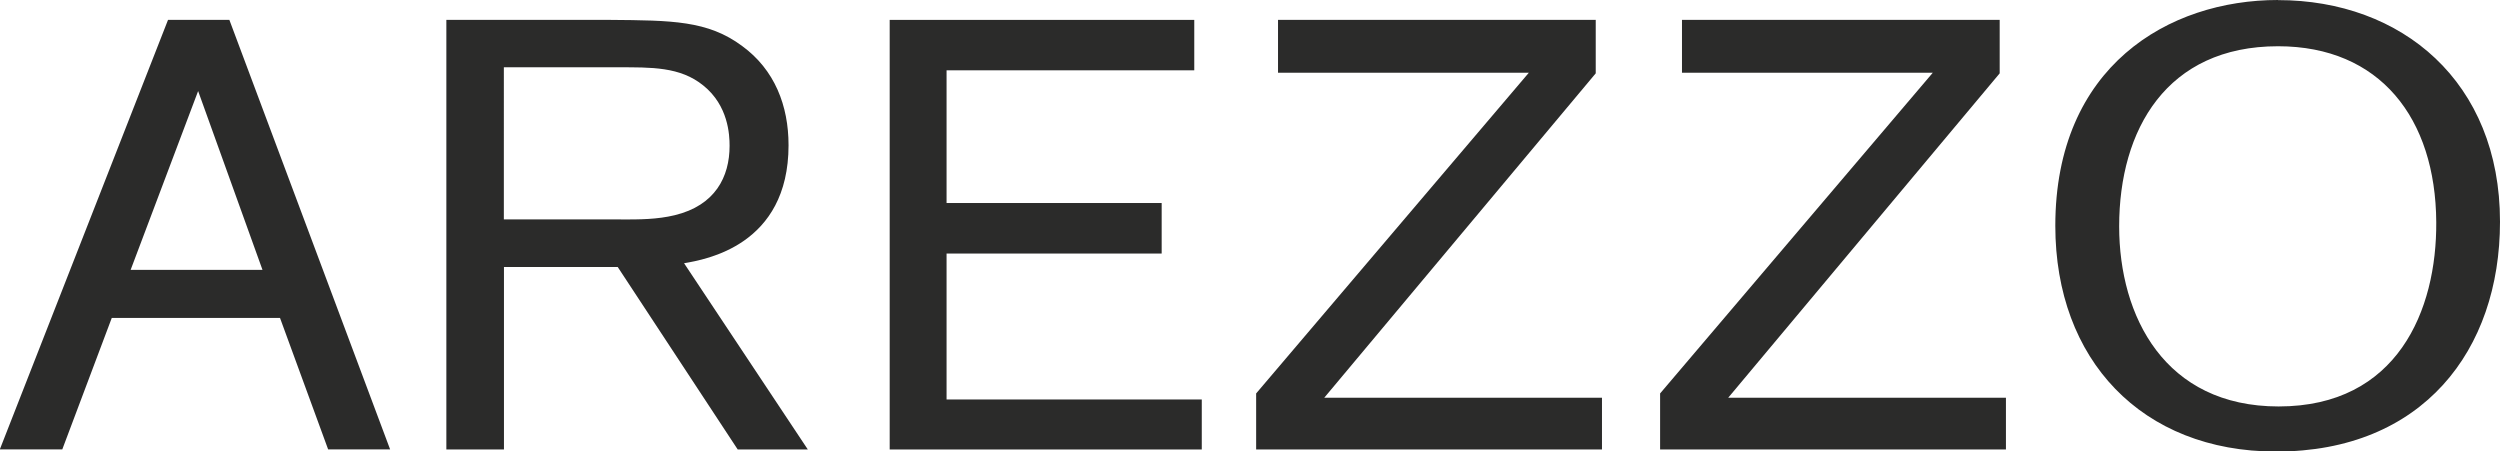
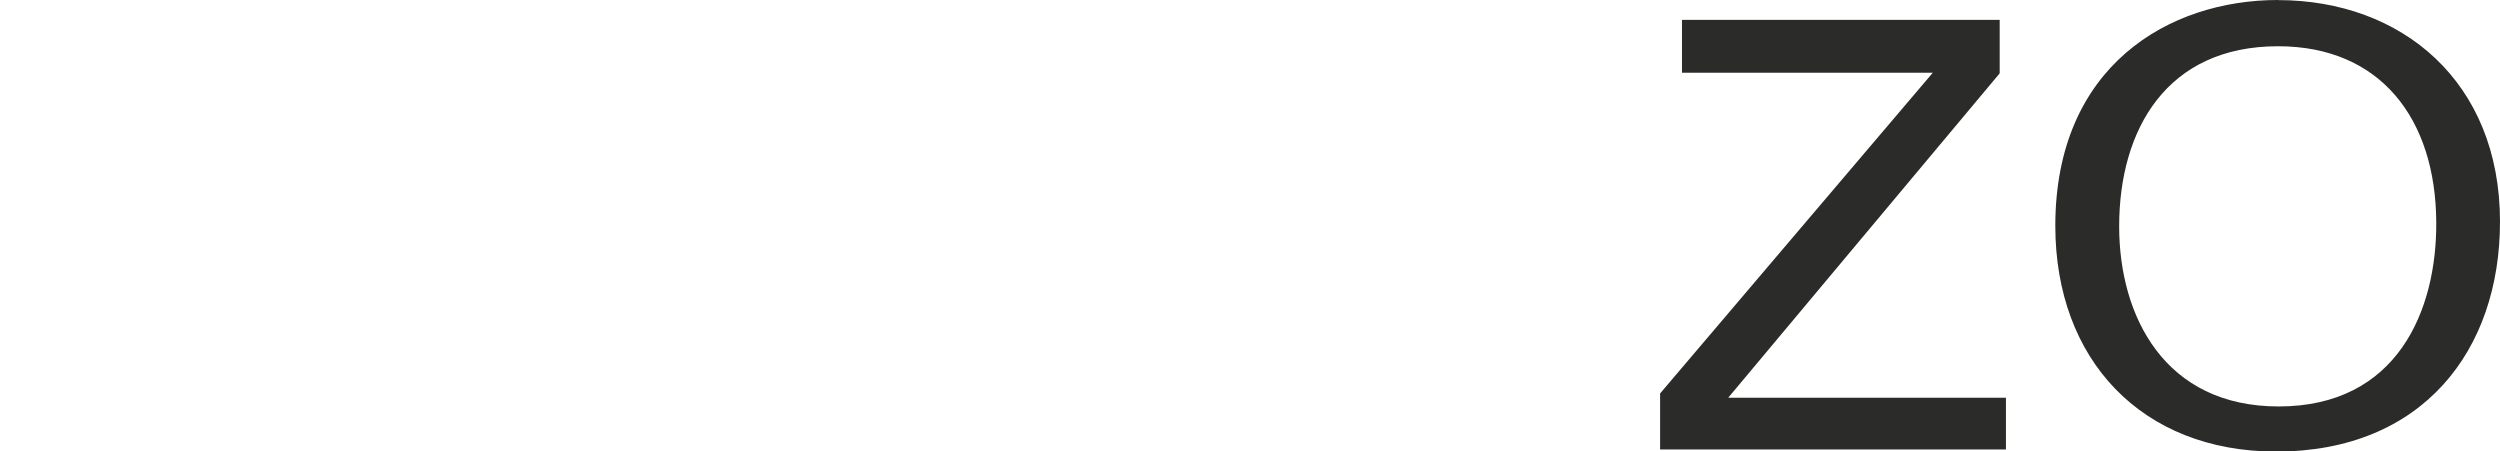
<svg xmlns="http://www.w3.org/2000/svg" id="Camada_2" data-name="Camada 2" viewBox="0 0 240 43.34">
  <defs>
    <style>
      .cls-1 {
        fill: #2b2b2a;
      }
    </style>
  </defs>
  <g id="Camada_1-2" data-name="Camada 1">
    <g>
-       <path class="cls-1" d="M19.02,8.74l6.18,17.17h-12.66l6.48-17.17ZM16.13,1.91L0,43.1v.04h5.98l4.75-12.62h16.15l4.62,12.62h5.95L22.02,1.91h-5.88Z" />
-       <path class="cls-1" d="M59.6,21.06h-11.23V6.46h10.92c3.24,0,6.01-.06,8.23,1.75,2.4,1.93,2.52,4.73,2.52,5.79,0,2.98-1.38,5.72-5.27,6.66-1.69.41-3.37.41-5.16.41M75.7,13.94c0-3.8-1.33-7.24-4.45-9.52-3.3-2.46-6.78-2.46-12.66-2.51h-15.74v41.24h5.53v-17.52h10.92l11.52,17.52h6.73l-11.88-17.88c2.04-.35,10.03-1.69,10.03-11.33" />
-       <polygon class="cls-1" points="85.41 1.91 85.41 43.15 115.37 43.15 115.37 38.35 90.87 38.35 90.87 24.34 111.52 24.34 111.52 19.49 90.87 19.49 90.87 6.75 114.65 6.75 114.65 1.91 85.41 1.91" />
-       <polygon class="cls-1" points="122.69 1.91 122.69 6.98 146.77 6.98 120.59 37.77 120.59 43.15 153.79 43.15 153.79 38.18 127.13 38.18 153.19 7.04 153.19 1.91 122.69 1.91" />
      <polygon class="cls-1" points="161.47 1.91 161.47 6.98 185.55 6.98 159.37 37.77 159.37 43.15 192.57 43.15 192.57 38.18 165.91 38.18 191.97 7.04 191.97 1.91 161.47 1.91" />
      <path class="cls-1" d="M218.75,39.02c-10.93,0-15.31-8.64-15.31-17.29,0-9.29,4.56-17.29,15.25-17.29,9.78,0,15.13,6.9,15.19,16.88.06,8.47-3.73,17.7-15.13,17.7M218.69,0c-10.51,0-21.38,6.37-21.38,21.68,0,12.85,8.29,21.67,21.2,21.67,14.05,0,21.49-9.7,21.49-22.07,0-13.44-9.43-21.27-21.31-21.27" />
    </g>
  </g>
</svg>